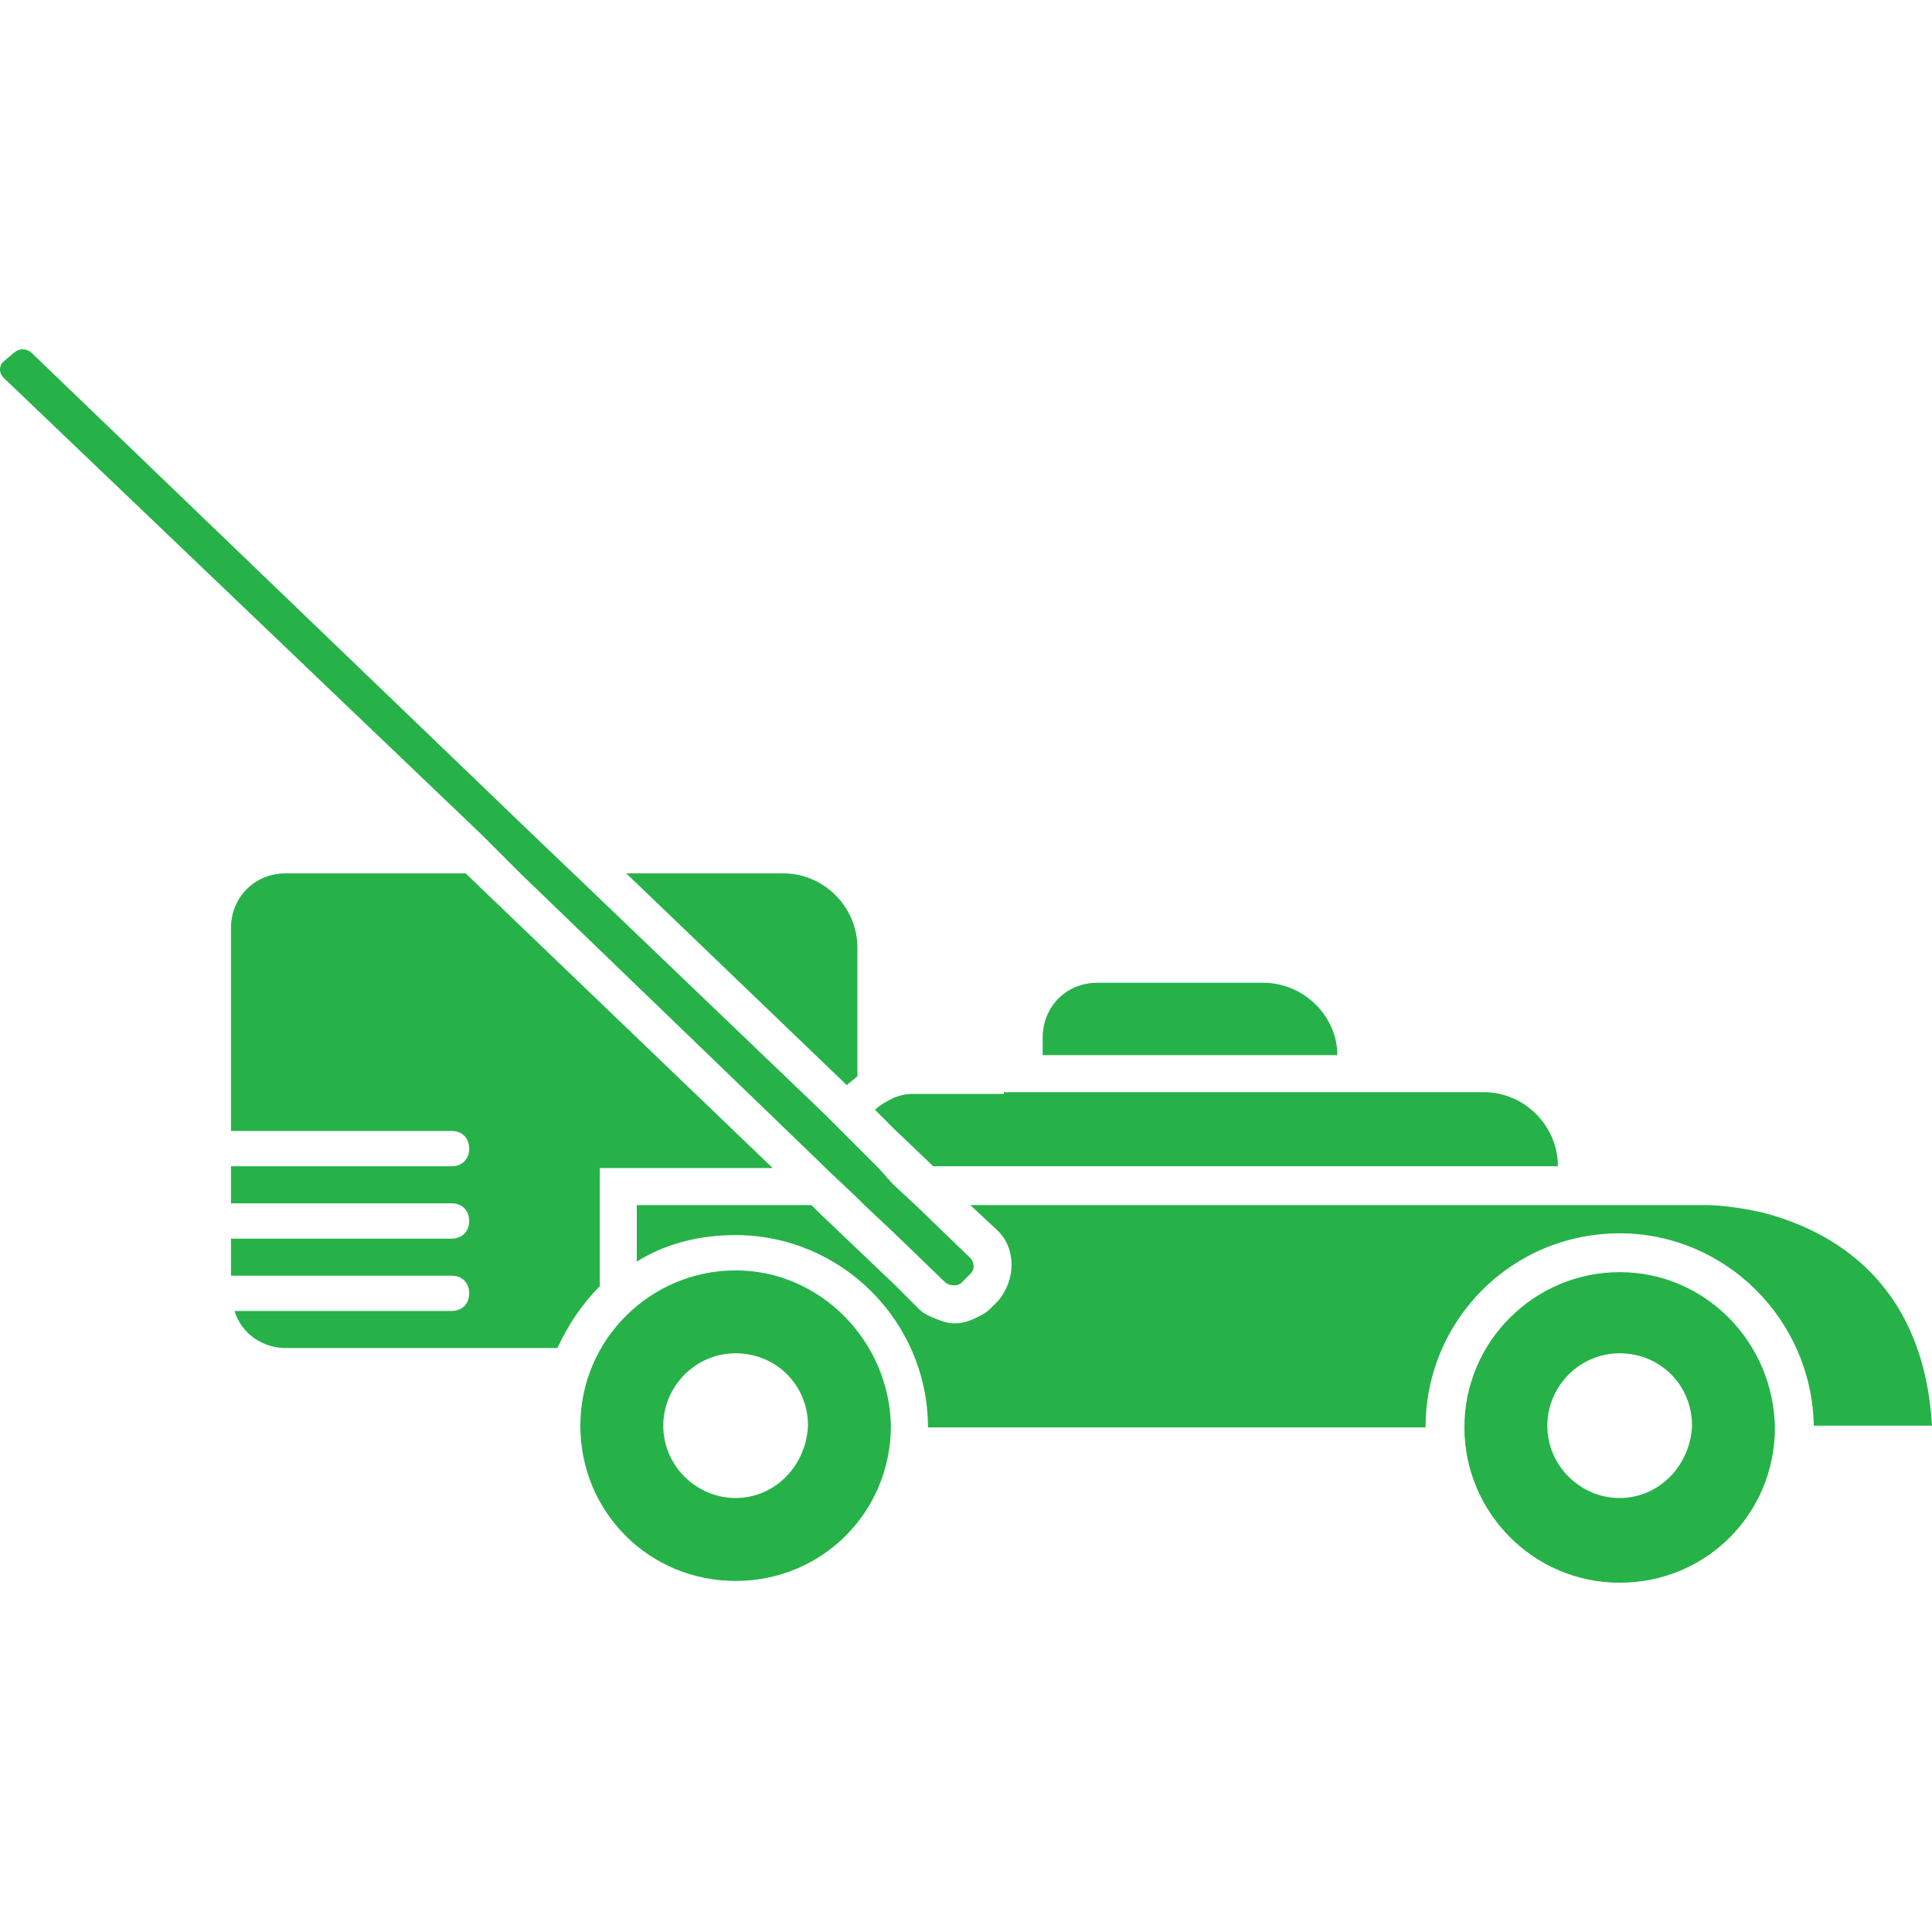
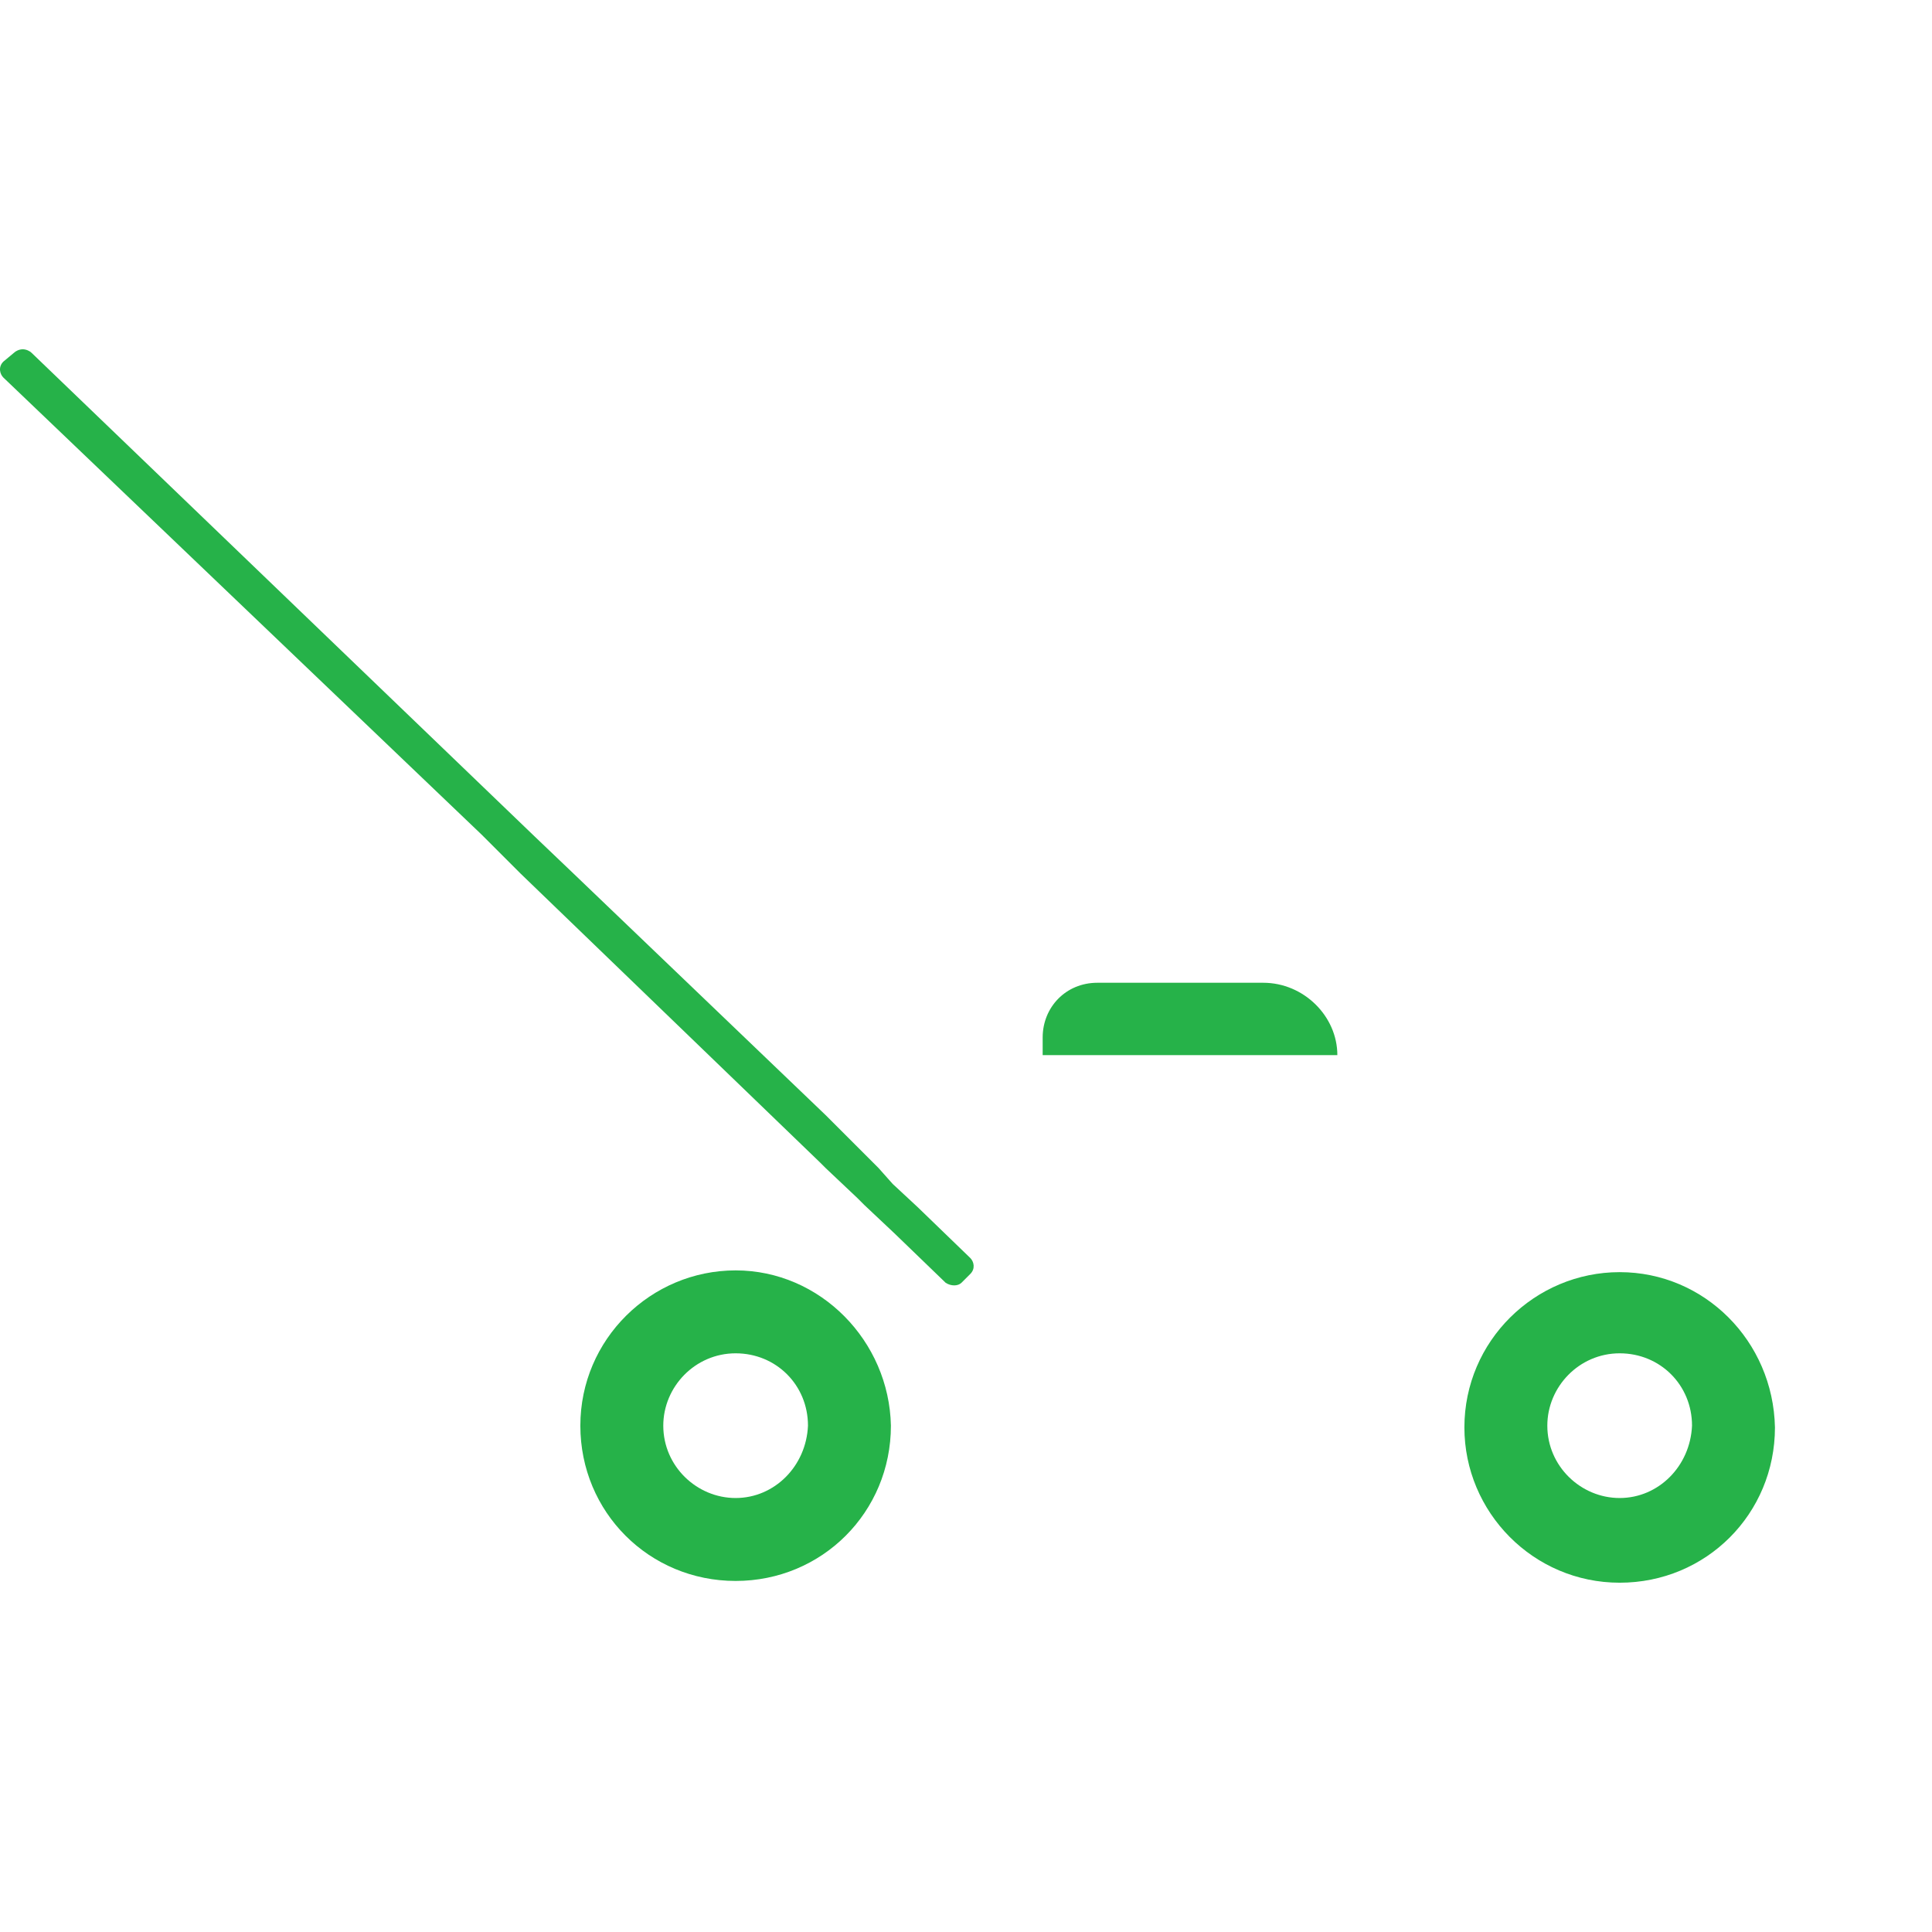
<svg xmlns="http://www.w3.org/2000/svg" fill="#26b249" version="1.1" id="Capa_1" width="800px" height="800px" viewBox="0 0 523.496 523.496" xml:space="preserve">
  <g>
-     <path d="M232.318,291.632v-34.904c0-10.997-9.084-20.081-20.082-20.081h-42.553l59.766,57.375   C230.405,293.065,231.361,292.587,232.318,291.632z" />
    <path d="M342.286,266.29h-44.943c-8.606,0-14.822,6.694-14.822,14.822v4.781h79.848C362.368,275.374,353.283,266.29,342.286,266.29   z" />
-     <path d="M272.002,296.413H247.14c-1.913,0-3.347,0.477-4.781,0.955c-1.913,0.957-3.825,1.912-5.259,3.348l5.259,5.26l10.519,10.039   h19.604h0.479h10.04h77.935h0.956h9.562h50.682c0-10.996-9.085-20.08-20.082-20.08h-30.121H361.89h-79.847h-10.041V296.413z" />
    <g>
-       <path d="M126.174,236.647H77.405c-8.606,0-14.822,6.693-14.822,14.822v54.983h59.766c2.869,0,4.781,1.914,4.781,4.781    c0,2.869-1.913,4.781-4.781,4.781H62.583v10.041h59.766c2.869,0,4.781,1.912,4.781,4.781s-1.913,4.781-4.781,4.781H62.583v10.041    h59.766c2.869,0,4.781,1.912,4.781,4.781s-1.913,4.781-4.781,4.781H63.54c1.913,6.215,7.65,10.041,13.866,10.041h73.631    c2.869-6.217,6.694-11.953,11.475-16.734v-22.951v-9.084h46.856L126.174,236.647z" />
-       <path d="M438.868,334.185c28.688,0,52.115,23.428,52.594,52.115h32.034c-2.391-40.641-29.166-53.551-46.378-57.854    c-8.606-1.912-14.344-1.912-14.344-1.912h-30.122h-10.041h-55.462h-7.65h-12.432h-49.725h-20.081h-2.391h-11.953l7.172,6.693    c5.259,4.781,5.259,13.389,0.479,19.125l-2.391,2.391c-0.957,0.957-1.913,1.436-2.869,1.912c-1.912,0.957-3.825,1.914-6.694,1.914    c-2.391,0-4.303-0.957-6.694-1.914c-0.956-0.477-1.913-0.955-2.869-1.912l-6.694-6.693l-10.041-9.562l-10.041-9.562l-2.391-2.391    h-47.334v15.301c7.65-4.781,16.734-7.172,26.775-7.172c28.688,0,52.116,23.428,52.116,52.115h134.832    C386.274,357.612,409.702,334.185,438.868,334.185z" />
-     </g>
+       </g>
    <path d="M140.996,236.647l81.281,78.413l0,0l1.434,1.434l8.606,8.129l1.913,1.912l8.128,7.65l13.866,13.387   c1.434,0.957,3.347,0.957,4.303,0l2.391-2.391c1.435-1.434,0.956-3.346,0-4.303l-14.344-13.865l-6.694-6.217l-3.825-4.303   l-6.215-6.215l0,0l-6.216-6.217l-1.913-1.912l-68.372-65.502l-10.519-10.041L8.555,95.6c-0.478-0.479-1.434-0.957-2.391-0.957   c-0.956,0-1.913,0.478-2.391,0.957l-2.869,2.391c-1.435,1.434-0.956,3.347,0,4.303l129.572,123.834L140.996,236.647z" />
    <path d="M438.868,344.702c-22.95,0-42.075,18.648-42.075,42.076c0,22.949,18.646,42.074,42.075,42.074   c23.428,0,42.074-18.646,42.074-42.074C480.465,363.351,461.817,344.702,438.868,344.702z M438.868,405.903   c-10.52,0-19.604-8.607-19.604-19.604c0-10.52,8.606-19.604,19.604-19.604c10.996,0,19.603,8.607,19.603,19.604   C457.993,397.296,449.387,405.903,438.868,405.903z" />
    <path d="M199.327,344.226c-22.95,0-42.075,18.646-42.075,42.074s18.647,42.074,42.075,42.074s42.075-18.646,42.075-42.074   C240.924,363.351,222.277,344.226,199.327,344.226z M199.327,405.903c-10.519,0-19.603-8.607-19.603-19.604   c0-10.52,8.606-19.604,19.603-19.604s19.603,8.607,19.603,19.604C218.452,397.296,209.846,405.903,199.327,405.903z" />
  </g>
</svg>